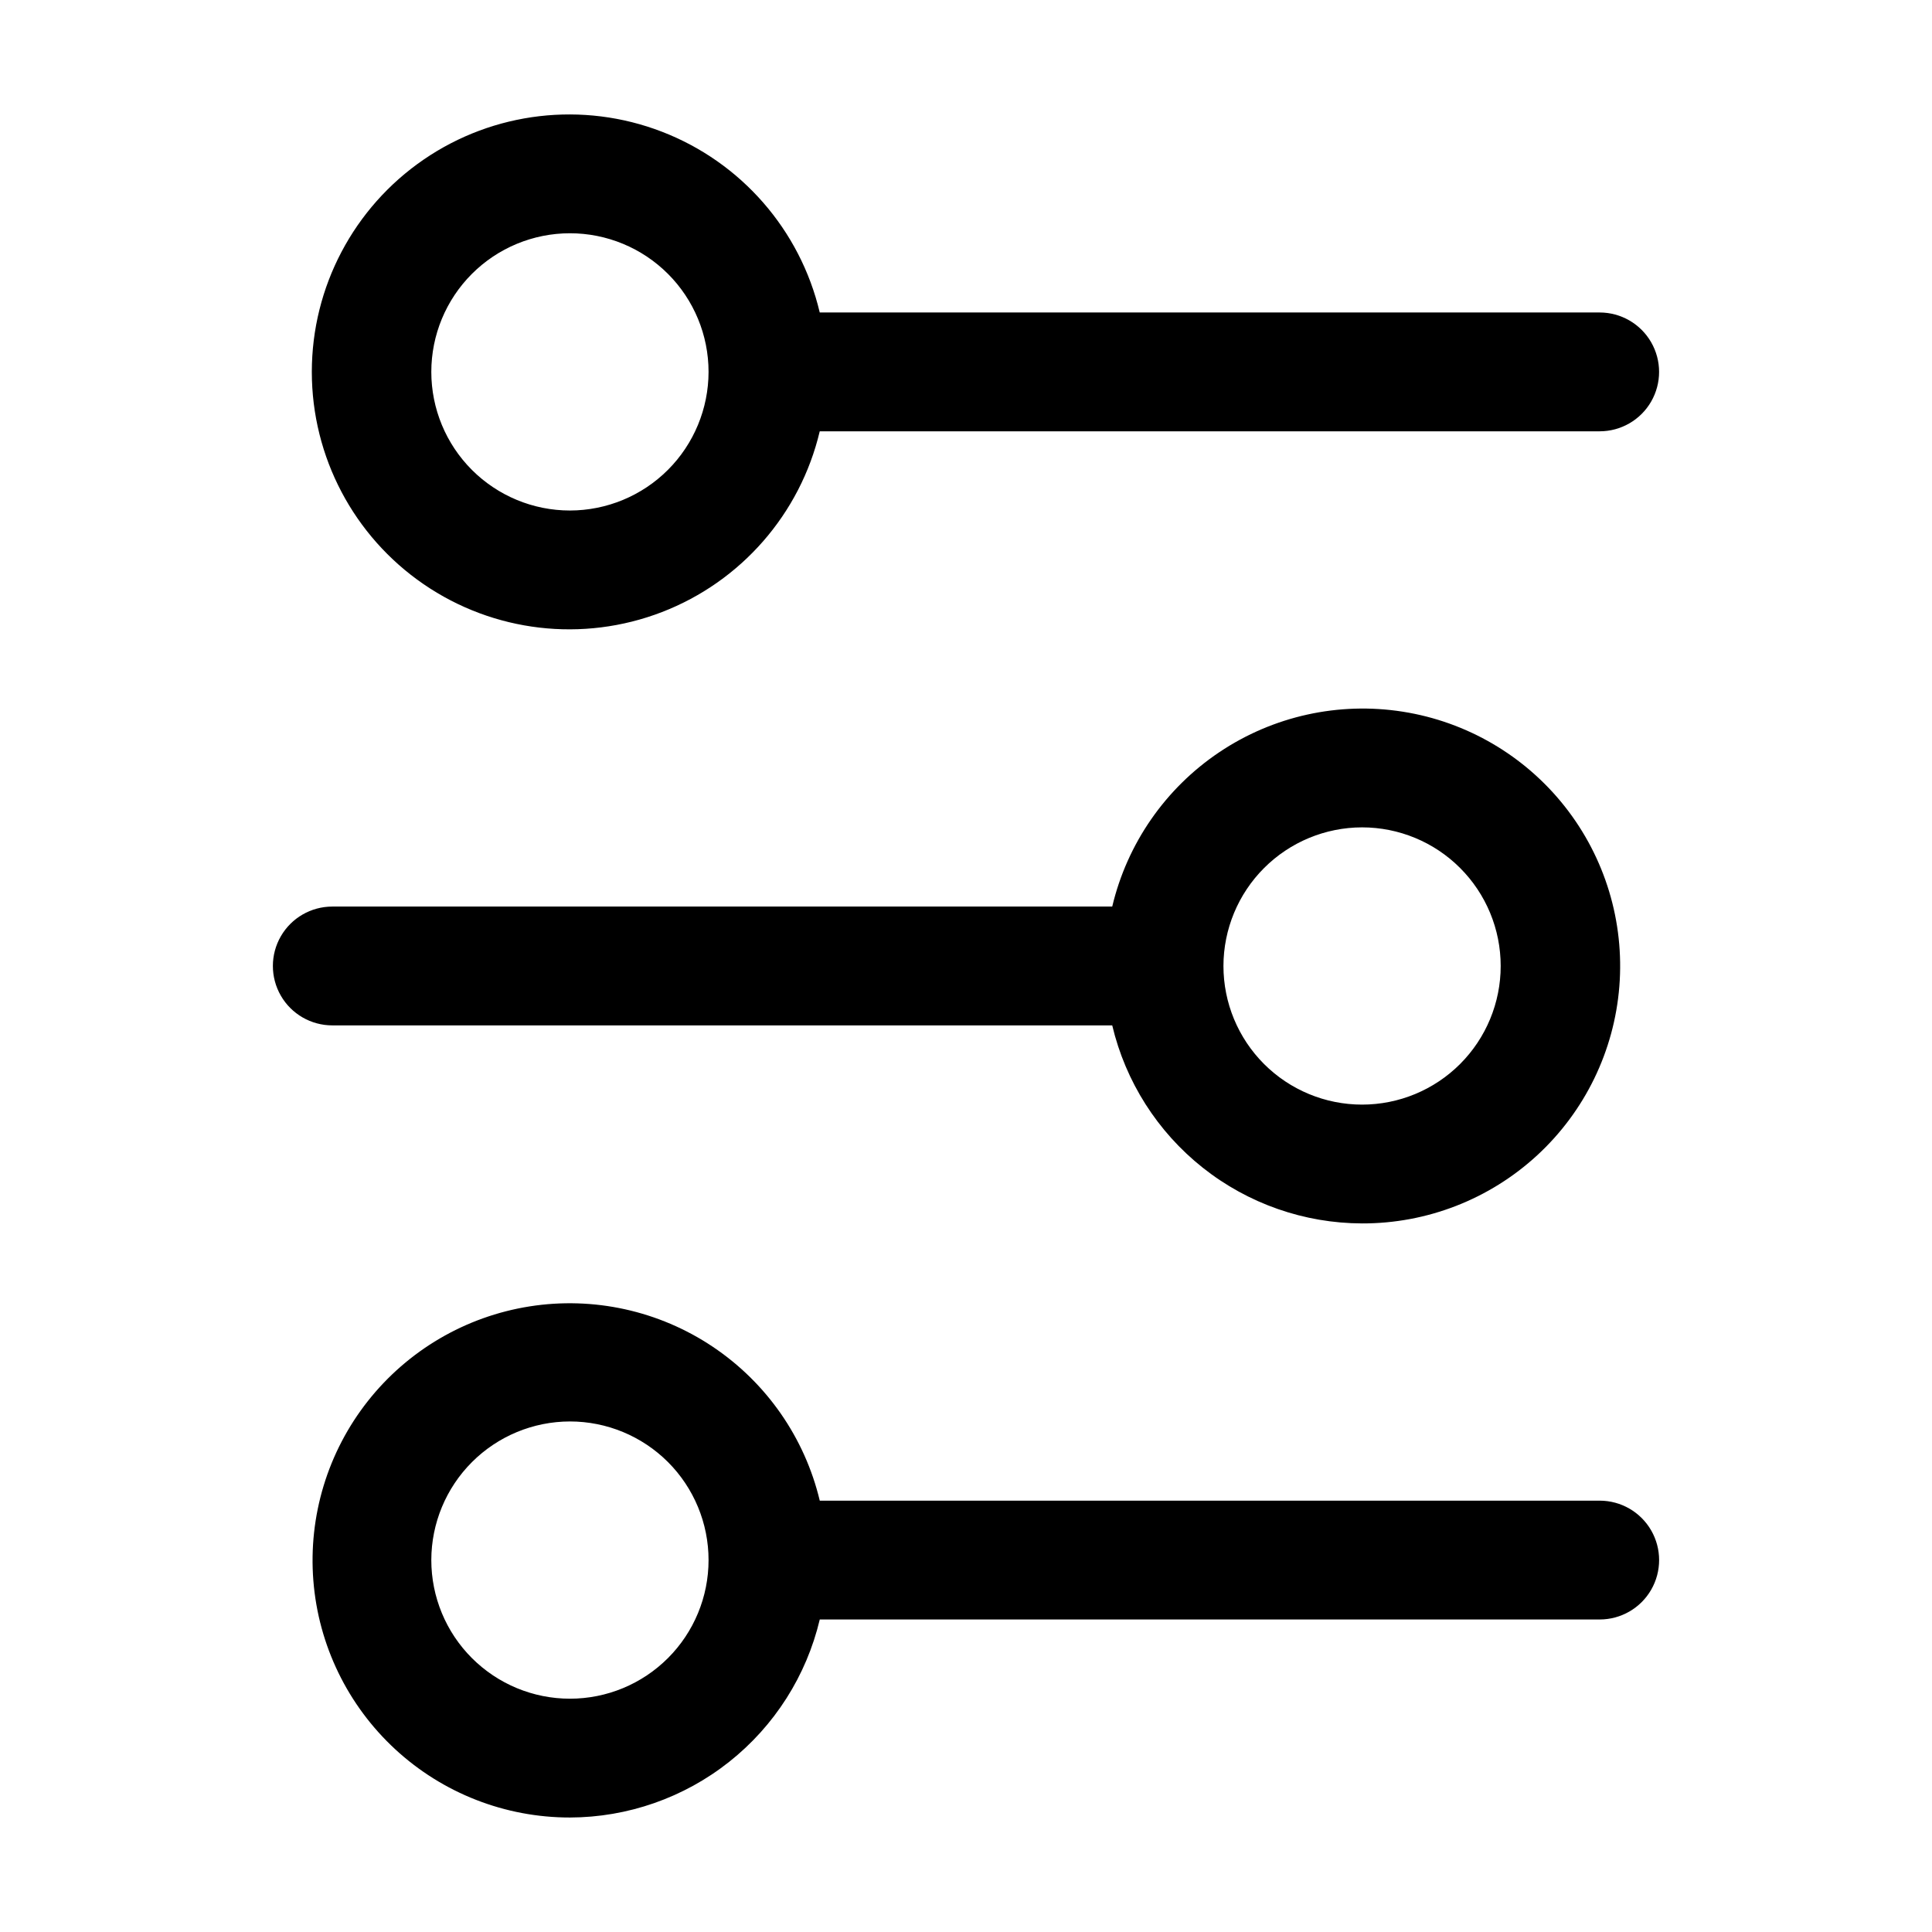
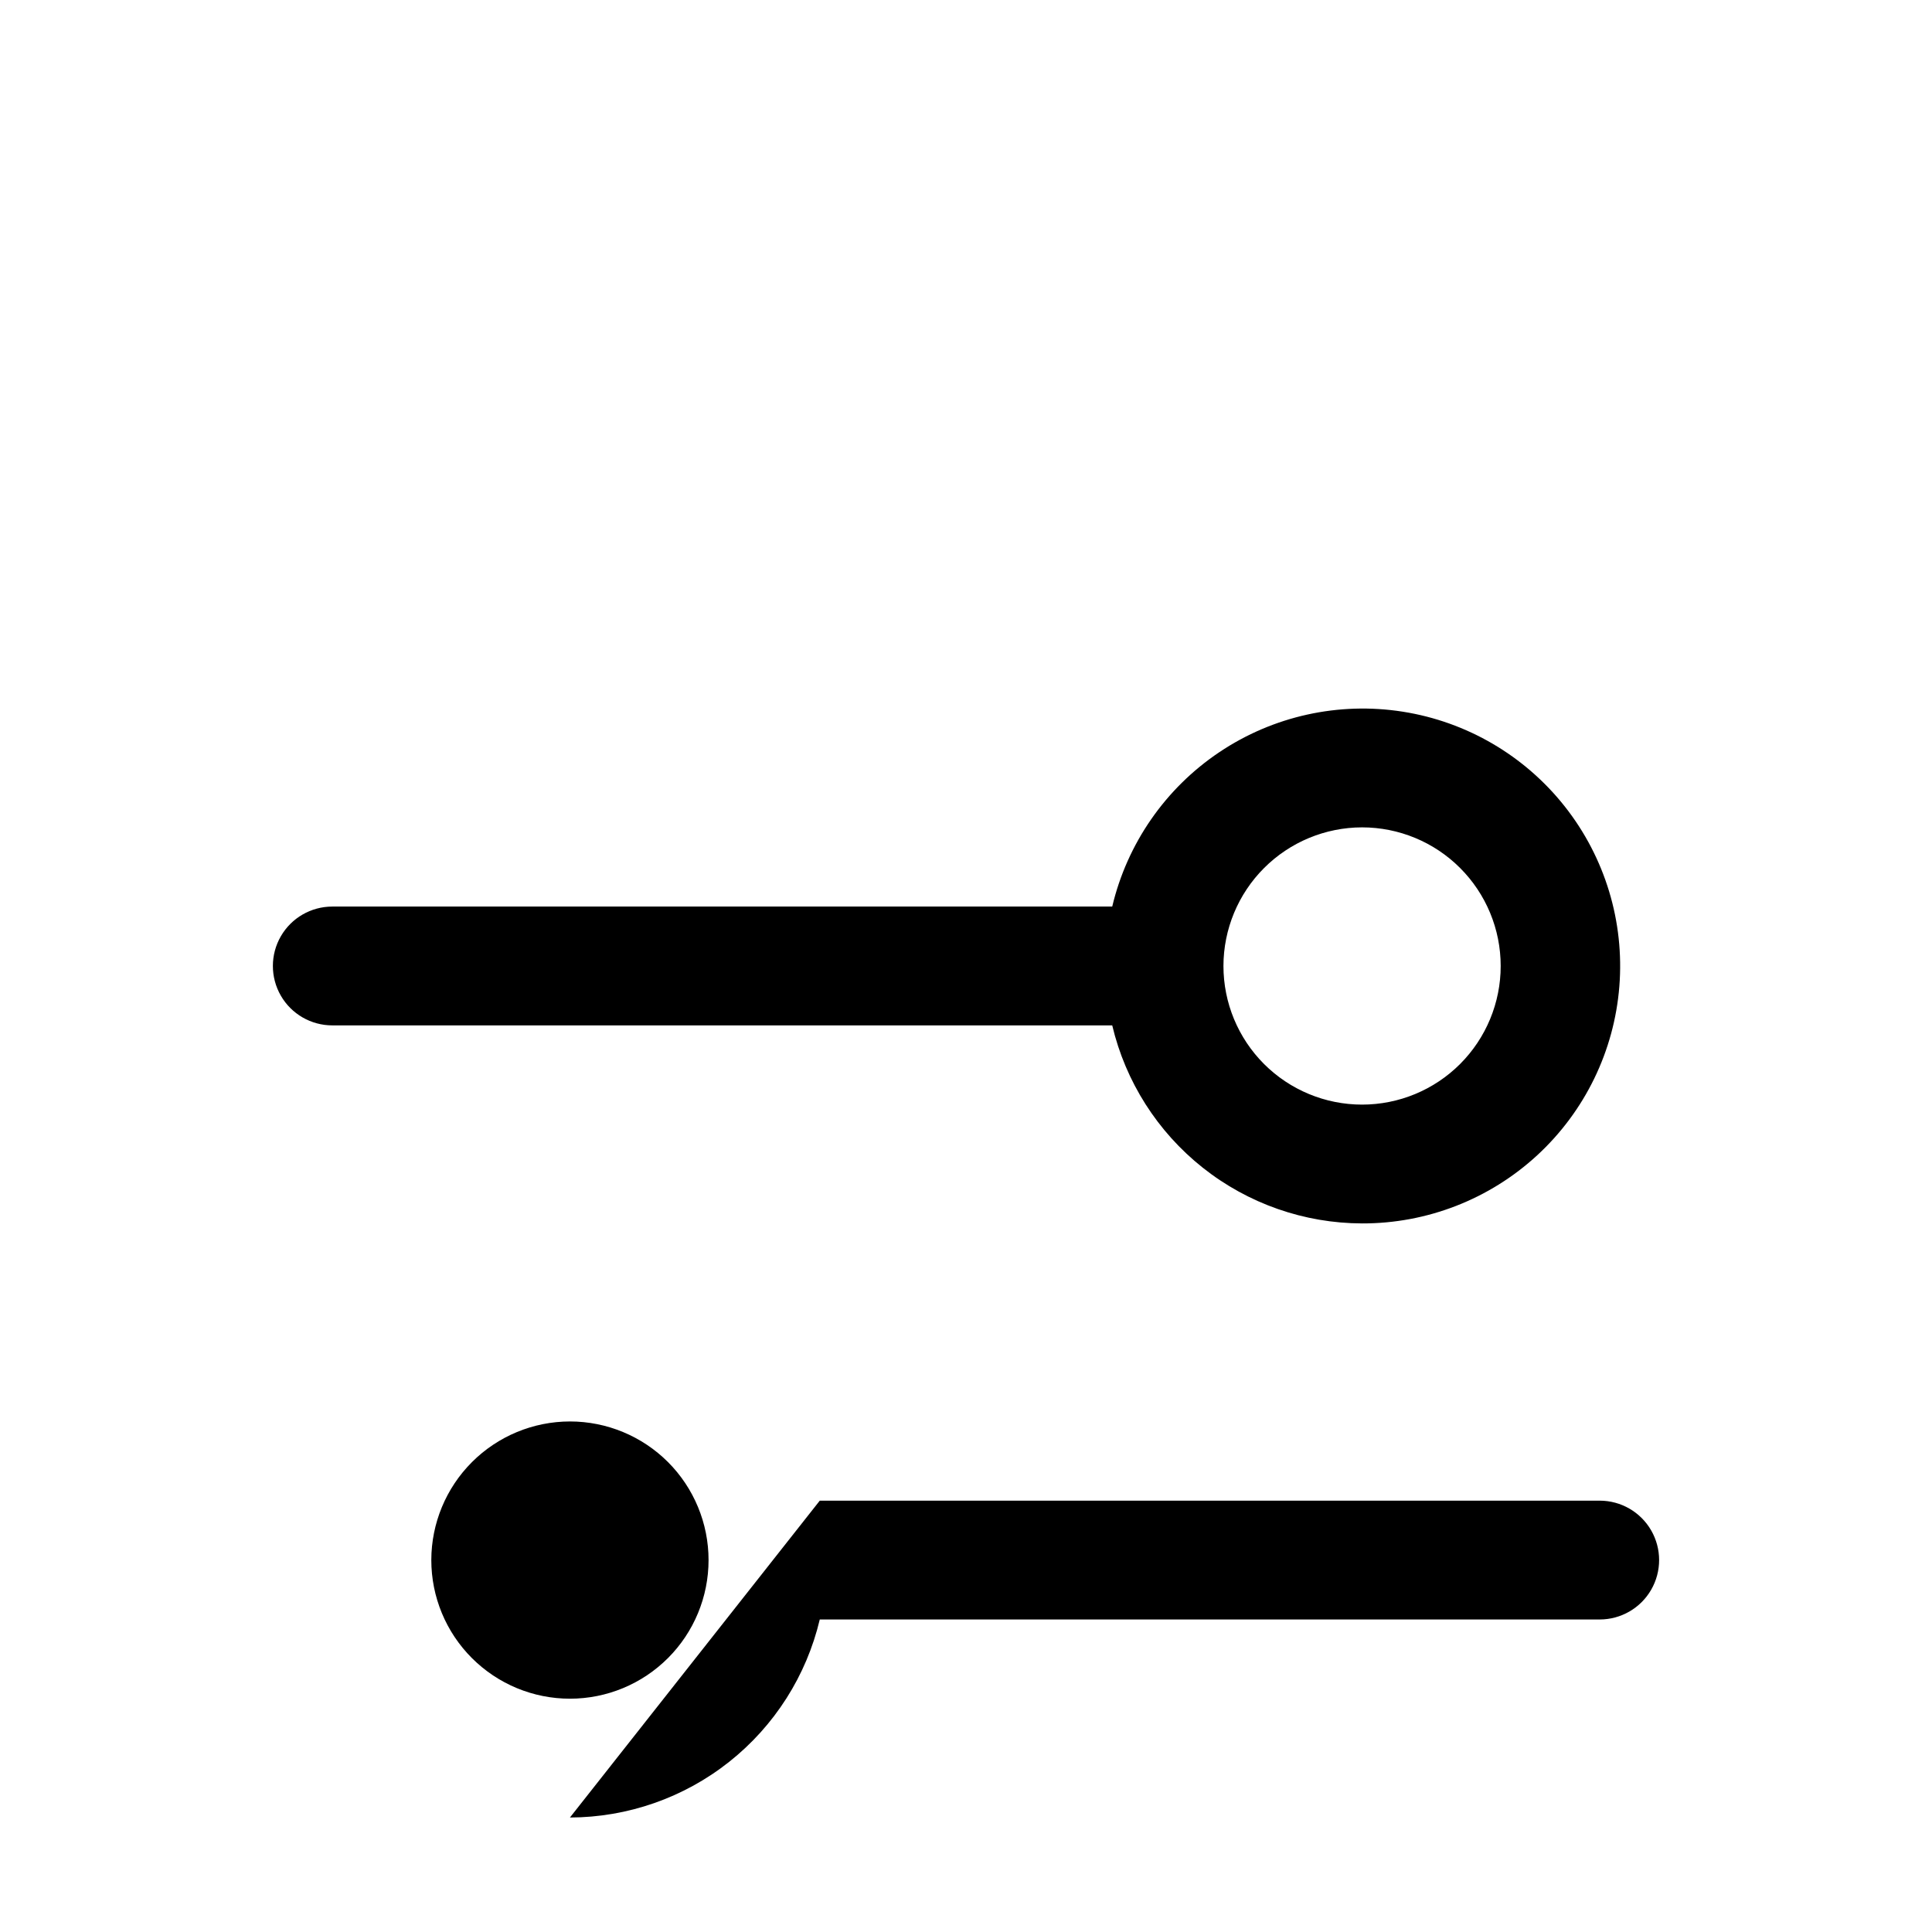
<svg xmlns="http://www.w3.org/2000/svg" fill="#000000" width="800px" height="800px" version="1.1" viewBox="144 144 512 512">
  <g>
    <path d="m504.96 468.22c17.191 0.043 33.762-6.402 46.402-18.047 12.641-11.648 20.422-27.637 21.781-44.77 1.363-17.137-3.793-34.152-14.434-47.648-10.645-13.5-25.988-22.48-42.969-25.152s-34.34 1.16-48.613 10.738c-14.273 9.574-24.41 24.188-28.375 40.91h-206.69c-5.625 0-10.824 3-13.637 7.871s-2.812 10.875 0 15.746 8.012 7.871 13.637 7.871h206.69c3.535 14.914 11.992 28.203 24.004 37.723 12.012 9.52 26.879 14.719 42.203 14.758zm0-104.96c9.746 0 19.09 3.871 25.977 10.762 6.891 6.887 10.762 16.23 10.762 25.977 0 9.742-3.871 19.086-10.762 25.977-6.887 6.887-16.23 10.758-25.977 10.758-9.742 0-19.086-3.871-25.973-10.758-6.891-6.891-10.762-16.234-10.762-25.977 0.012-9.742 3.887-19.078 10.773-25.965 6.887-6.887 16.223-10.762 25.961-10.773z" />
-     <path d="m567.93 226.81h-206.69c-5.188-21.883-20.832-39.805-41.816-47.902-20.98-8.098-44.609-5.336-63.156 7.387-18.547 12.723-29.633 33.77-29.633 56.262 0 22.492 11.086 43.539 29.633 56.262 18.547 12.723 42.176 15.484 63.156 7.387 20.984-8.102 36.629-26.02 41.816-47.906h206.69c5.625 0 10.824-3 13.637-7.871 2.812-4.871 2.812-10.871 0-15.742s-8.012-7.875-13.637-7.875zm-272.89 52.48c-9.742 0-19.086-3.871-25.977-10.758-6.891-6.891-10.762-16.234-10.762-25.977 0-9.742 3.871-19.086 10.762-25.977s16.234-10.762 25.977-10.762c9.742 0 19.086 3.871 25.977 10.762 6.887 6.891 10.758 16.234 10.758 25.977-0.012 9.738-3.883 19.078-10.77 25.965-6.887 6.887-16.227 10.758-25.965 10.77z" />
-     <path d="m295.04 625.66c15.324-0.039 30.191-5.238 42.203-14.758 12.012-9.523 20.469-22.809 24.004-37.723h206.69c5.625 0 10.824-3 13.637-7.871s2.812-10.875 0-15.746-8.012-7.871-13.637-7.871h-206.69c-3.984-16.688-14.117-31.254-28.371-40.797-14.258-9.543-31.586-13.359-48.531-10.684-16.945 2.676-32.258 11.648-42.879 25.117-10.625 13.473-15.773 30.453-14.422 47.555 1.348 17.102 9.102 33.066 21.707 44.703 12.602 11.637 29.133 18.09 46.289 18.074zm0-104.96c9.742 0 19.086 3.871 25.977 10.758 6.887 6.891 10.758 16.234 10.758 25.977 0 9.746-3.871 19.09-10.758 25.977-6.891 6.891-16.234 10.762-25.977 10.762-9.742 0-19.086-3.871-25.977-10.762-6.891-6.887-10.762-16.23-10.762-25.977 0.012-9.738 3.887-19.074 10.773-25.961 6.887-6.887 16.223-10.762 25.965-10.773z" />
+     <path d="m295.04 625.66c15.324-0.039 30.191-5.238 42.203-14.758 12.012-9.523 20.469-22.809 24.004-37.723h206.69c5.625 0 10.824-3 13.637-7.871s2.812-10.875 0-15.746-8.012-7.871-13.637-7.871h-206.69zm0-104.96c9.742 0 19.086 3.871 25.977 10.758 6.887 6.891 10.758 16.234 10.758 25.977 0 9.746-3.871 19.09-10.758 25.977-6.891 6.891-16.234 10.762-25.977 10.762-9.742 0-19.086-3.871-25.977-10.762-6.891-6.887-10.762-16.23-10.762-25.977 0.012-9.738 3.887-19.074 10.773-25.961 6.887-6.887 16.223-10.762 25.965-10.773z" />
  </g>
</svg>